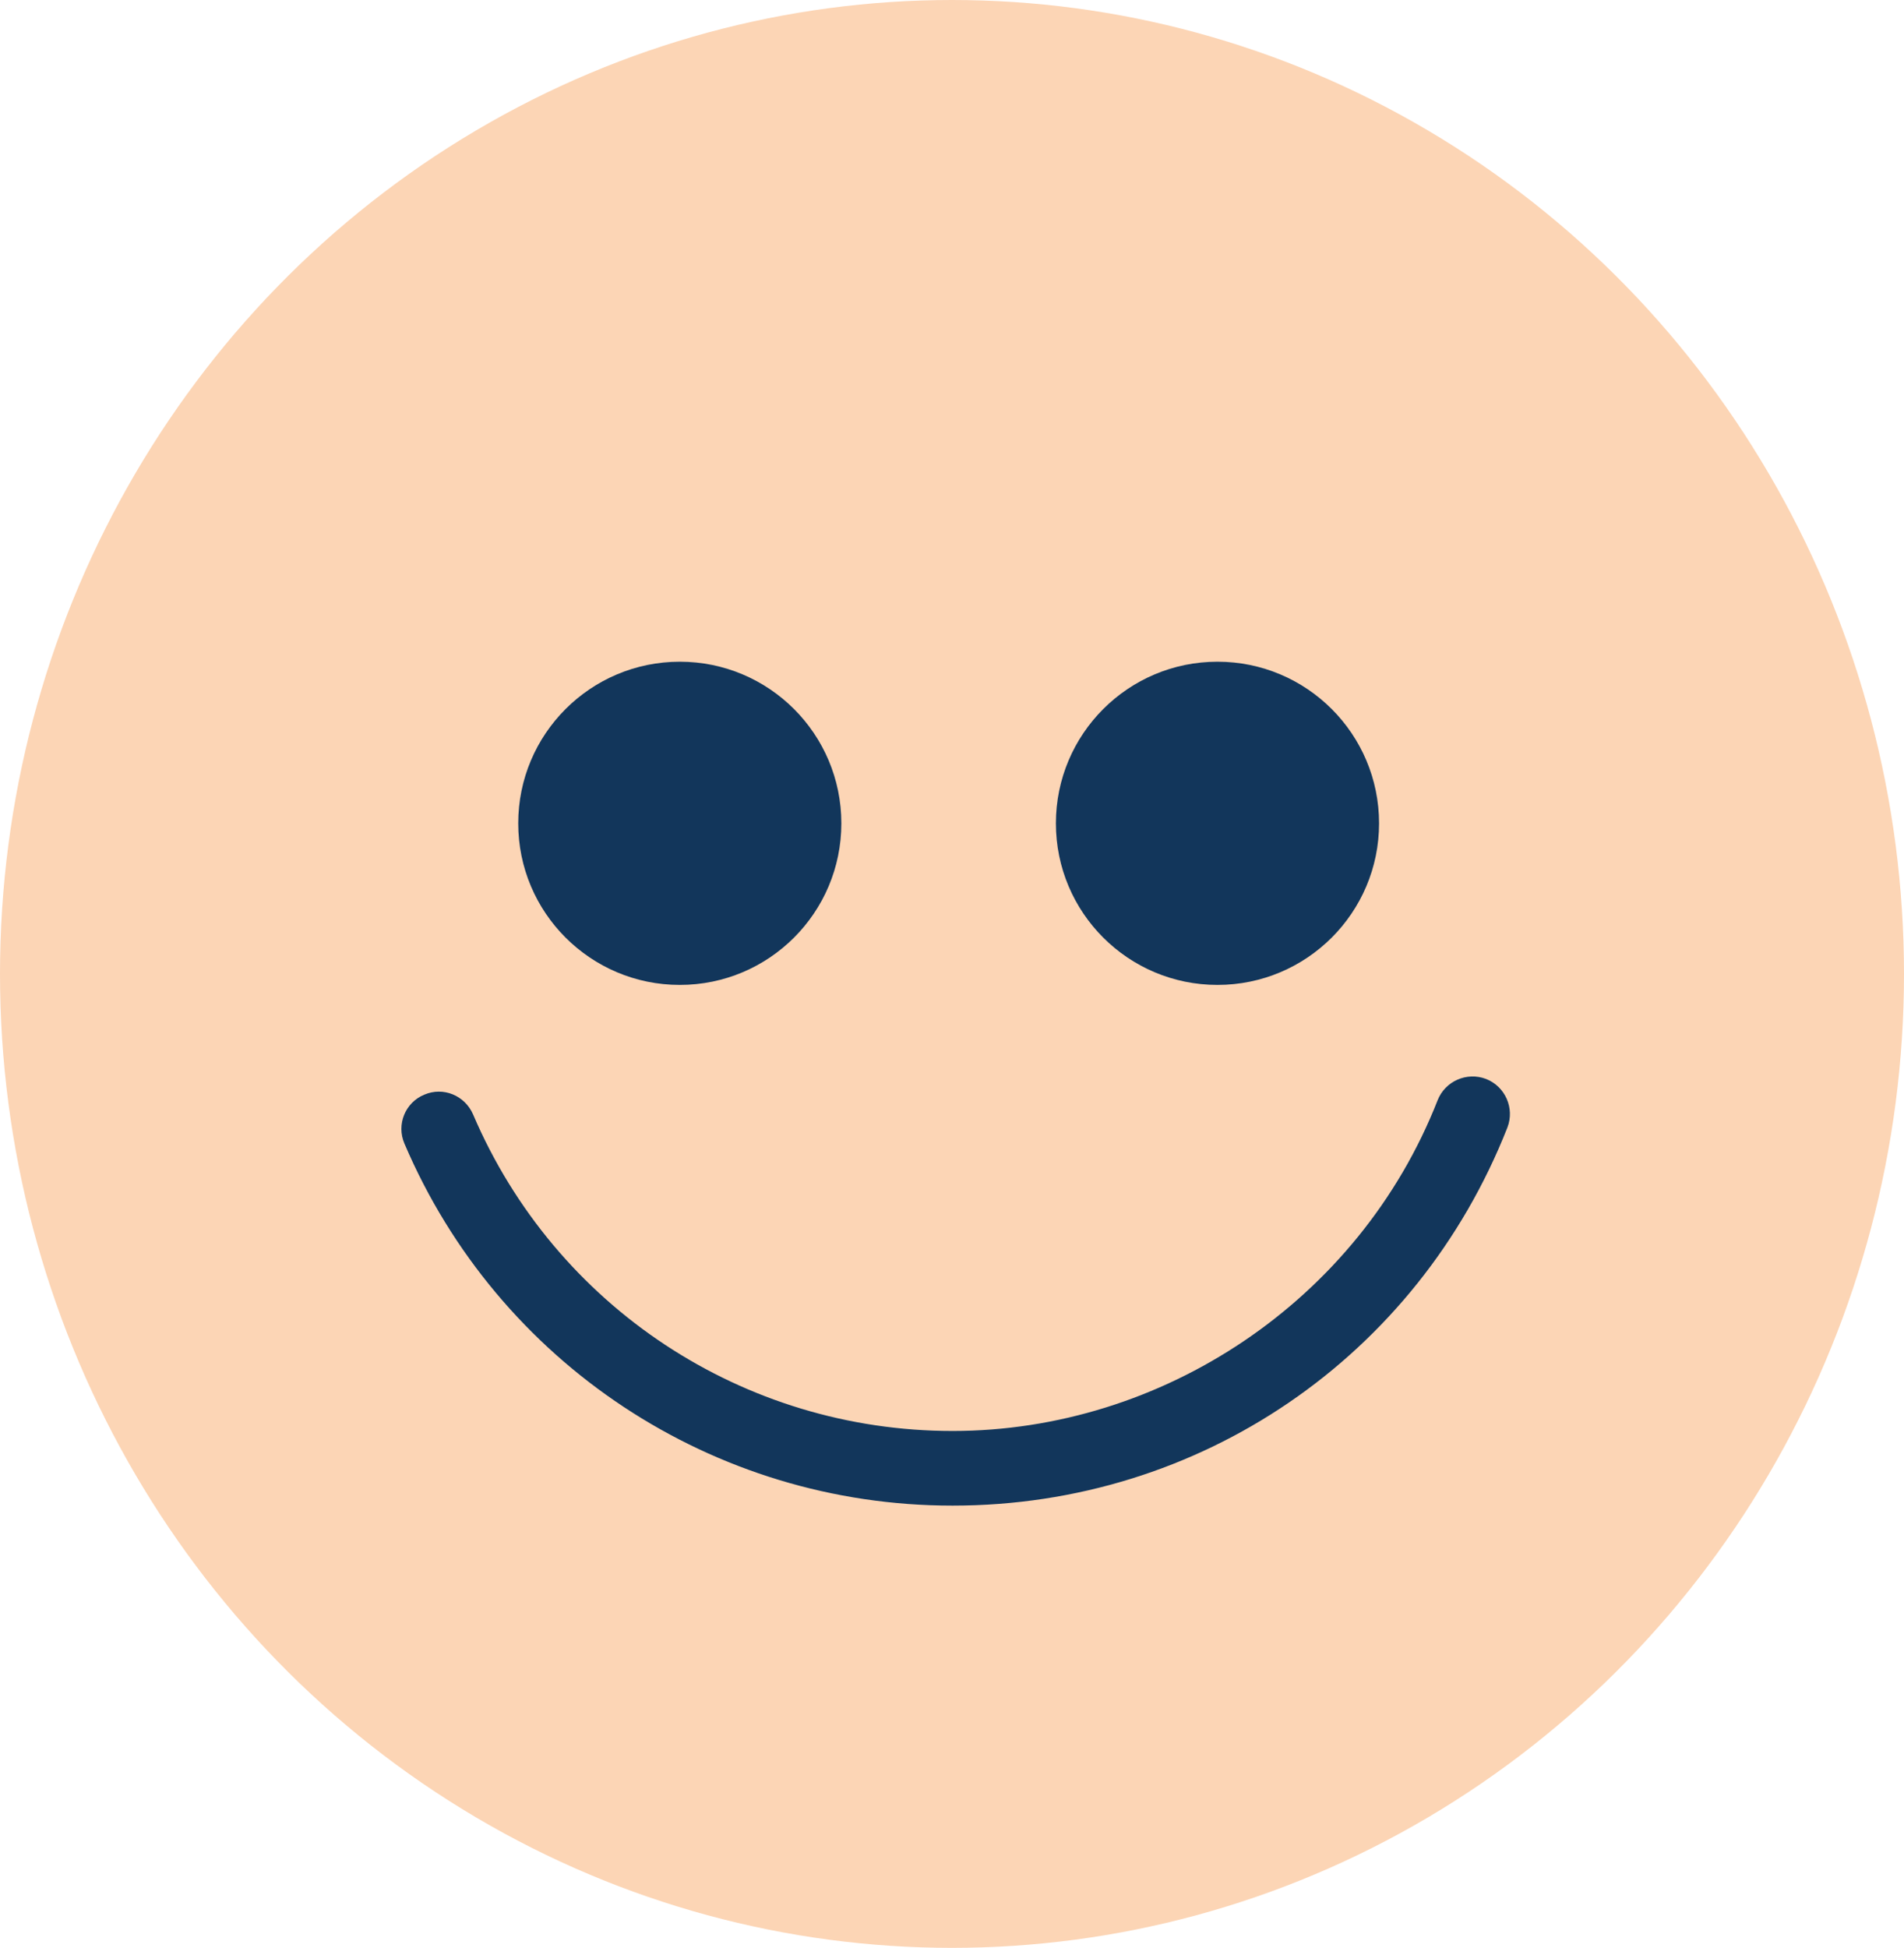
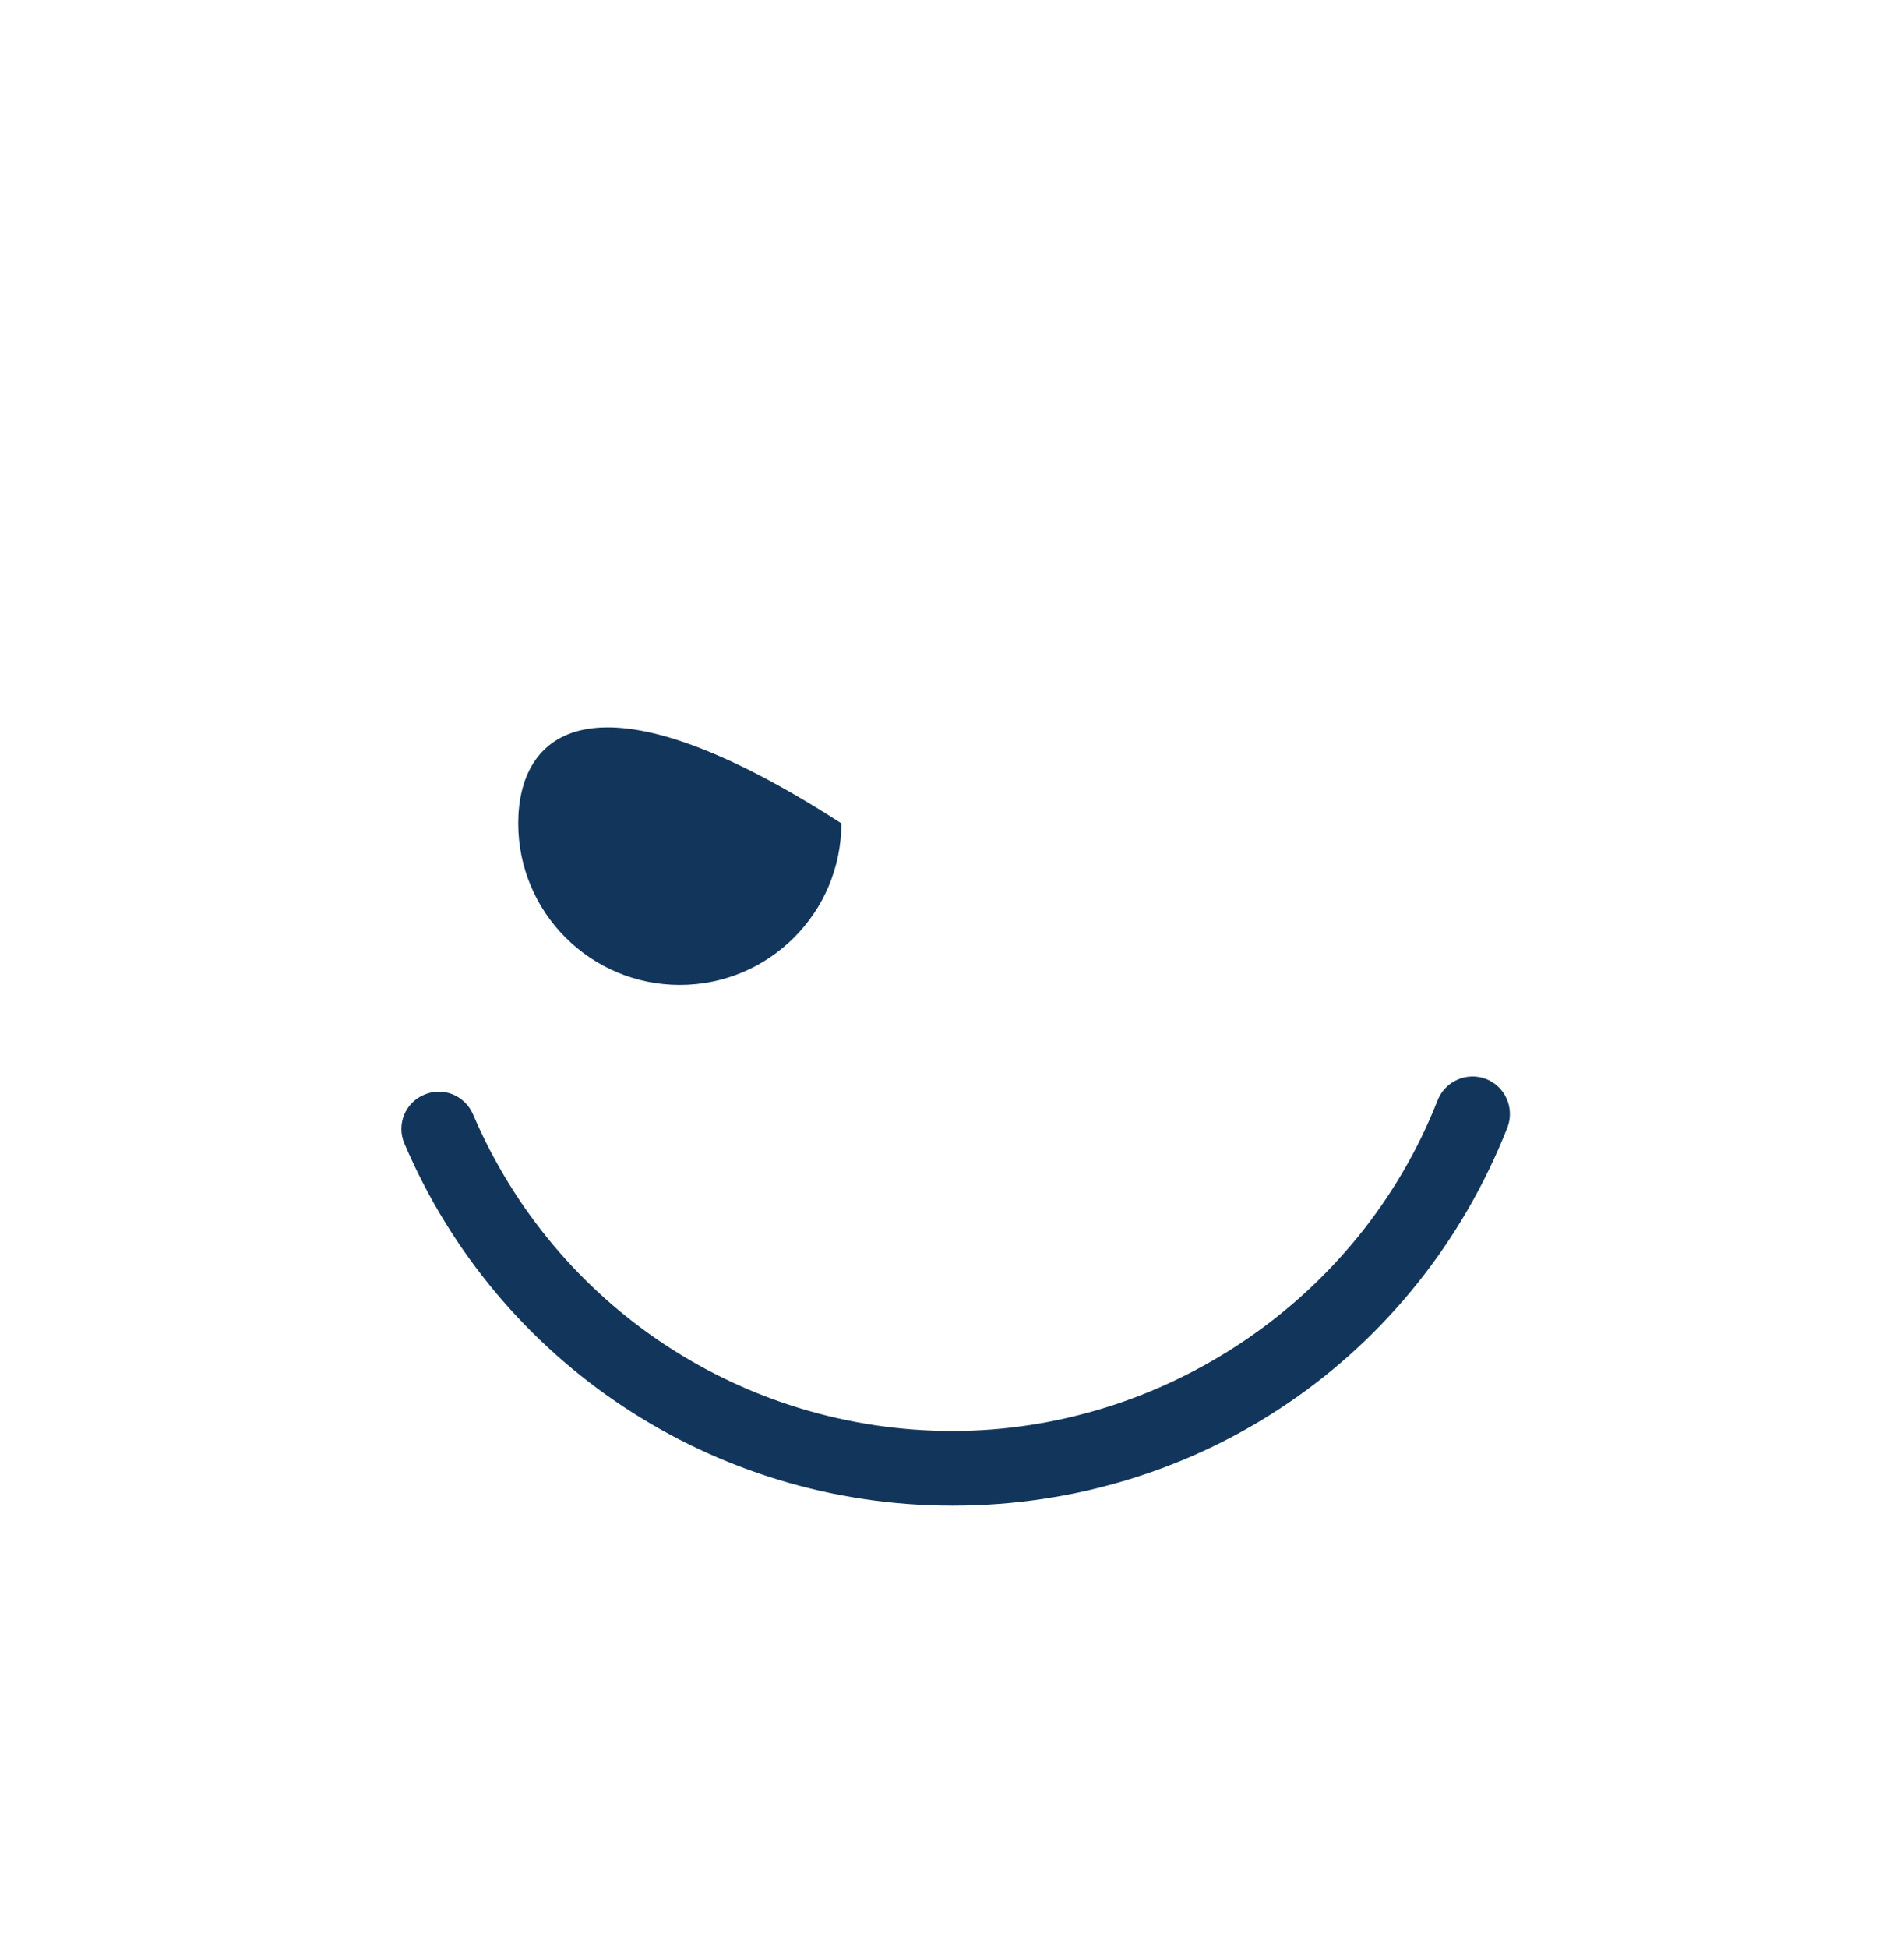
<svg xmlns="http://www.w3.org/2000/svg" width="44" height="45" viewBox="0 0 44 45" fill="none">
-   <ellipse cx="22" cy="22.5" rx="22" ry="22.5" fill="#FCD5B5" />
  <path d="M22.004 34.783C16.486 34.783 11.511 31.498 9.346 26.419C9.157 25.979 9.364 25.471 9.803 25.29C10.243 25.1 10.743 25.307 10.933 25.747C12.83 30.187 17.176 33.059 22.013 33.059C26.85 33.059 31.403 30.058 33.222 25.419C33.395 24.979 33.895 24.755 34.343 24.927C34.783 25.1 35.007 25.6 34.835 26.048C32.748 31.351 27.721 34.783 22.022 34.783H22.004Z" fill="#12365B" />
-   <path d="M15.71 22.754C17.772 22.754 19.443 21.083 19.443 19.021C19.443 16.959 17.772 15.287 15.71 15.287C13.648 15.287 11.976 16.959 11.976 19.021C11.976 21.083 13.648 22.754 15.71 22.754Z" fill="#12365B" />
-   <path d="M28.135 22.754C30.197 22.754 31.869 21.083 31.869 19.021C31.869 16.959 30.197 15.287 28.135 15.287C26.073 15.287 24.401 16.959 24.401 19.021C24.401 21.083 26.073 22.754 28.135 22.754Z" fill="#12365B" />
+   <path d="M15.71 22.754C17.772 22.754 19.443 21.083 19.443 19.021C13.648 15.287 11.976 16.959 11.976 19.021C11.976 21.083 13.648 22.754 15.71 22.754Z" fill="#12365B" />
</svg>